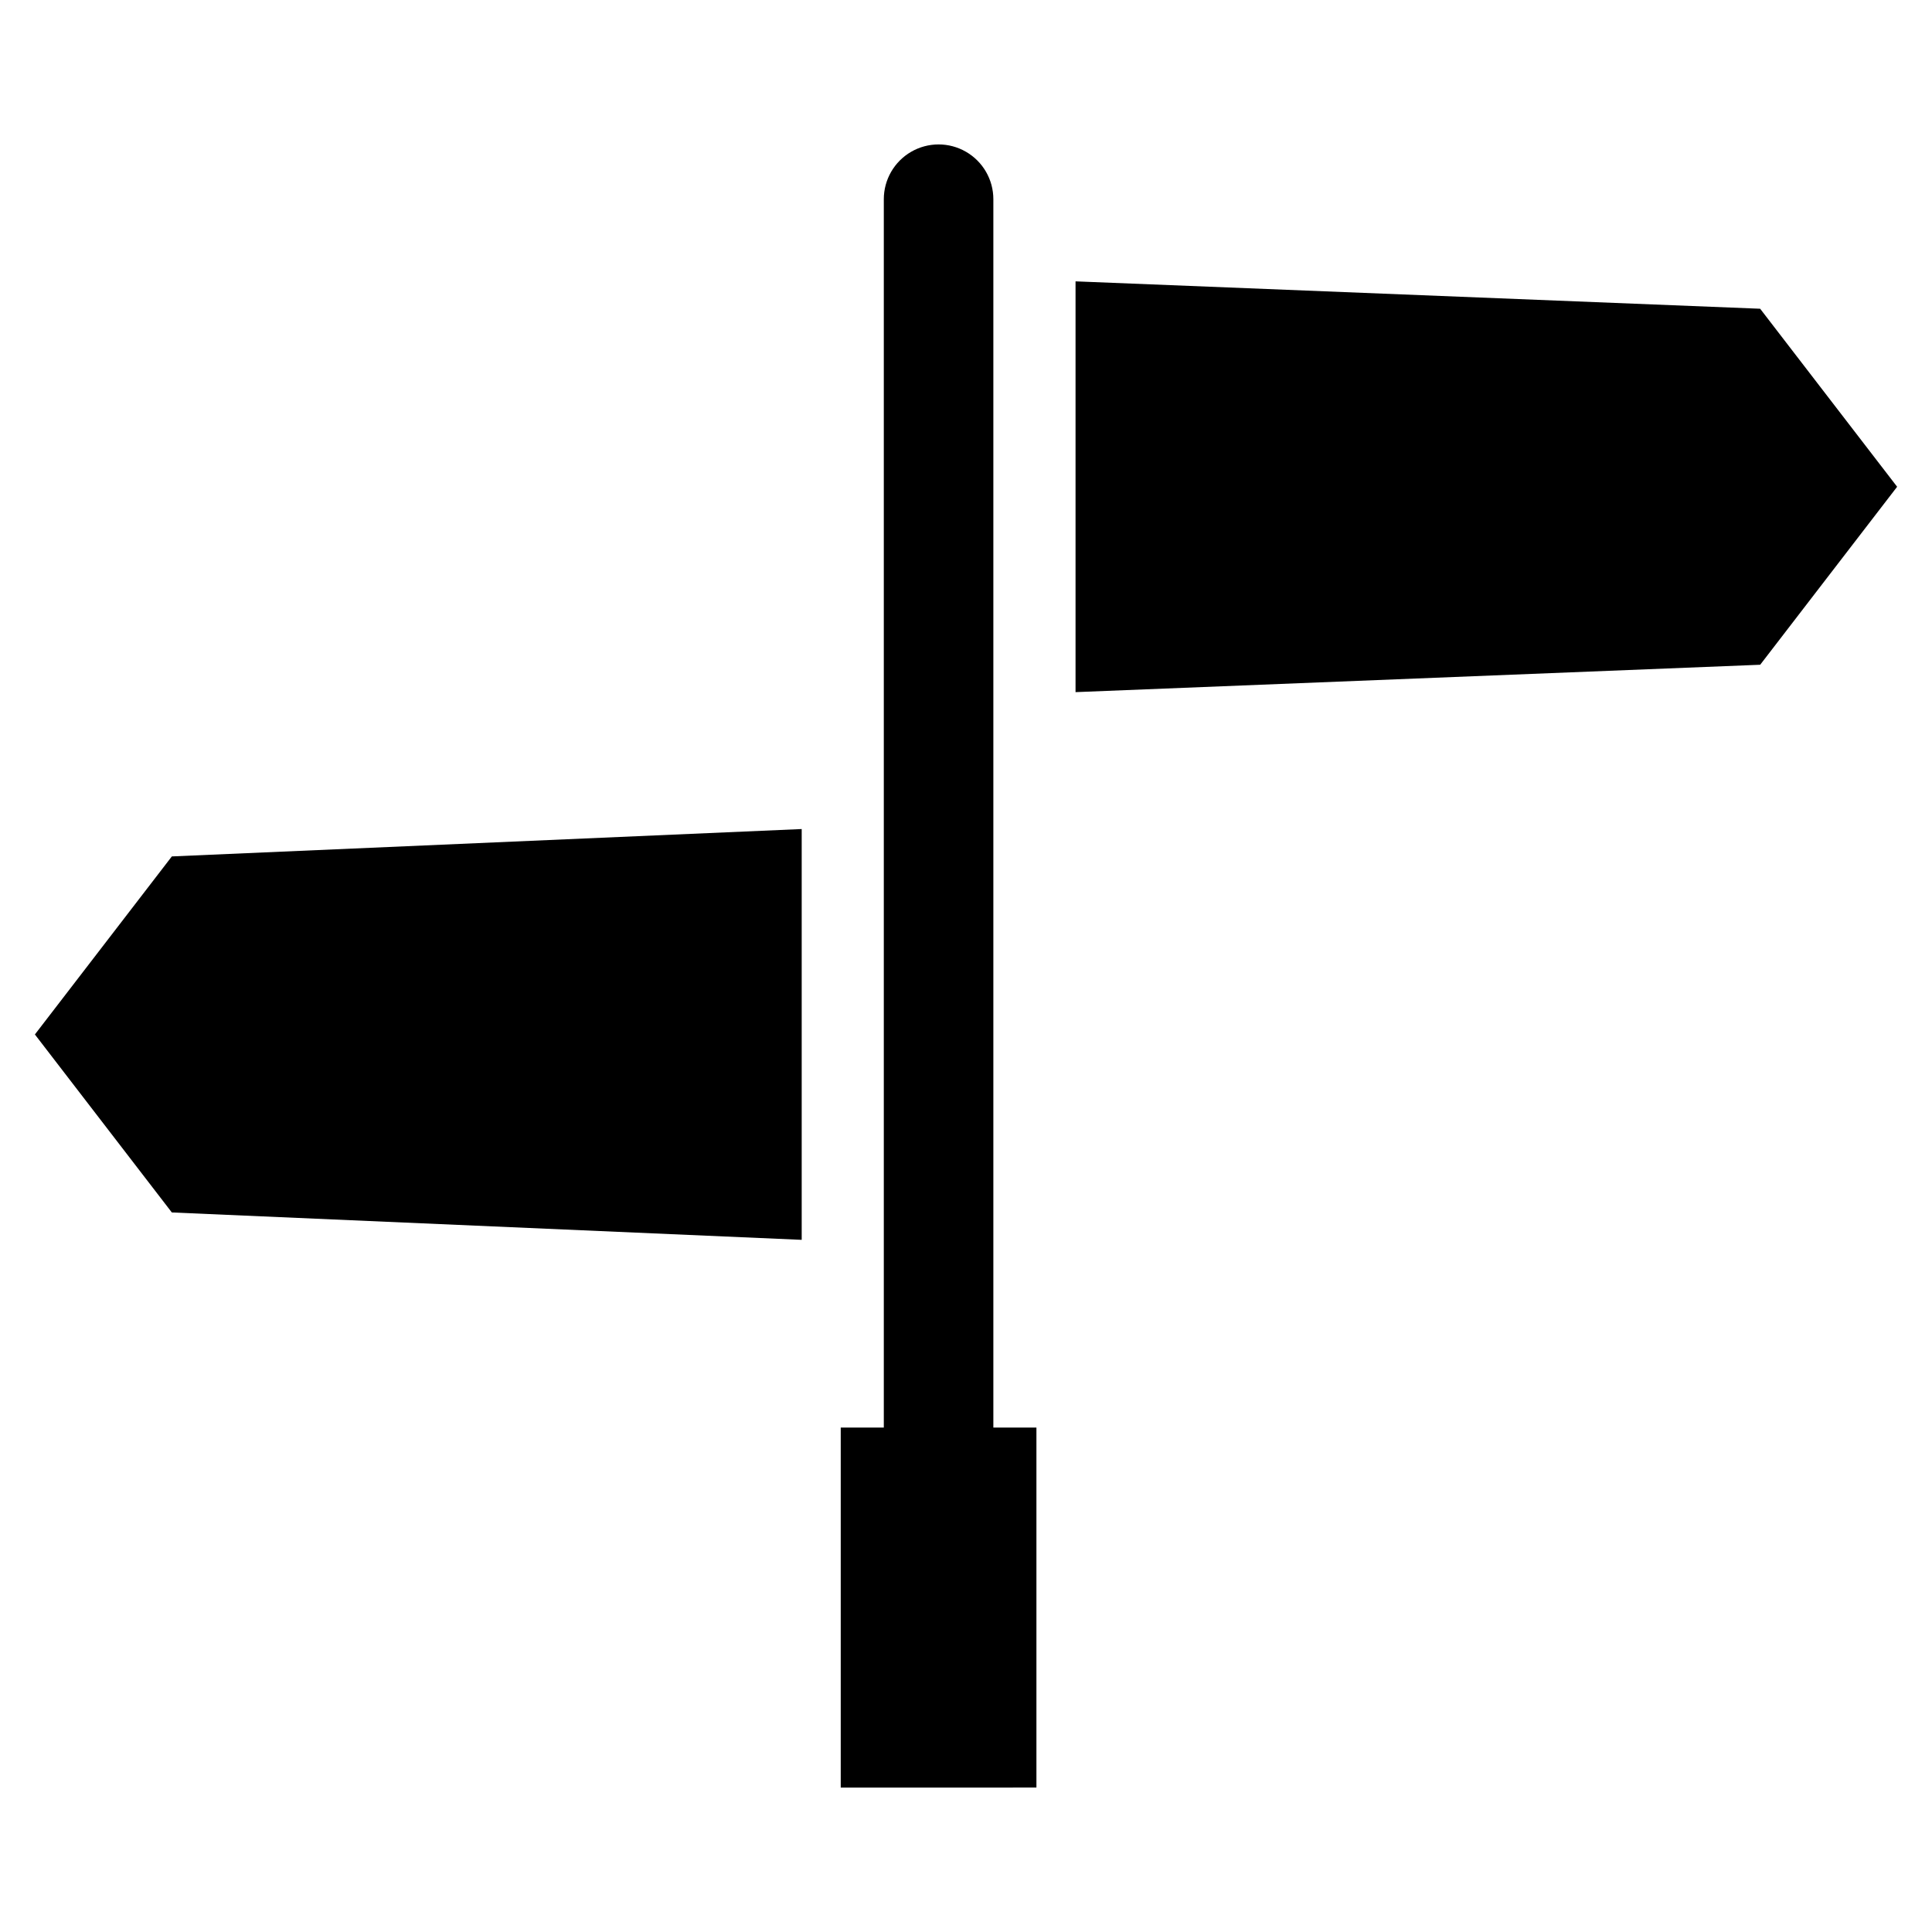
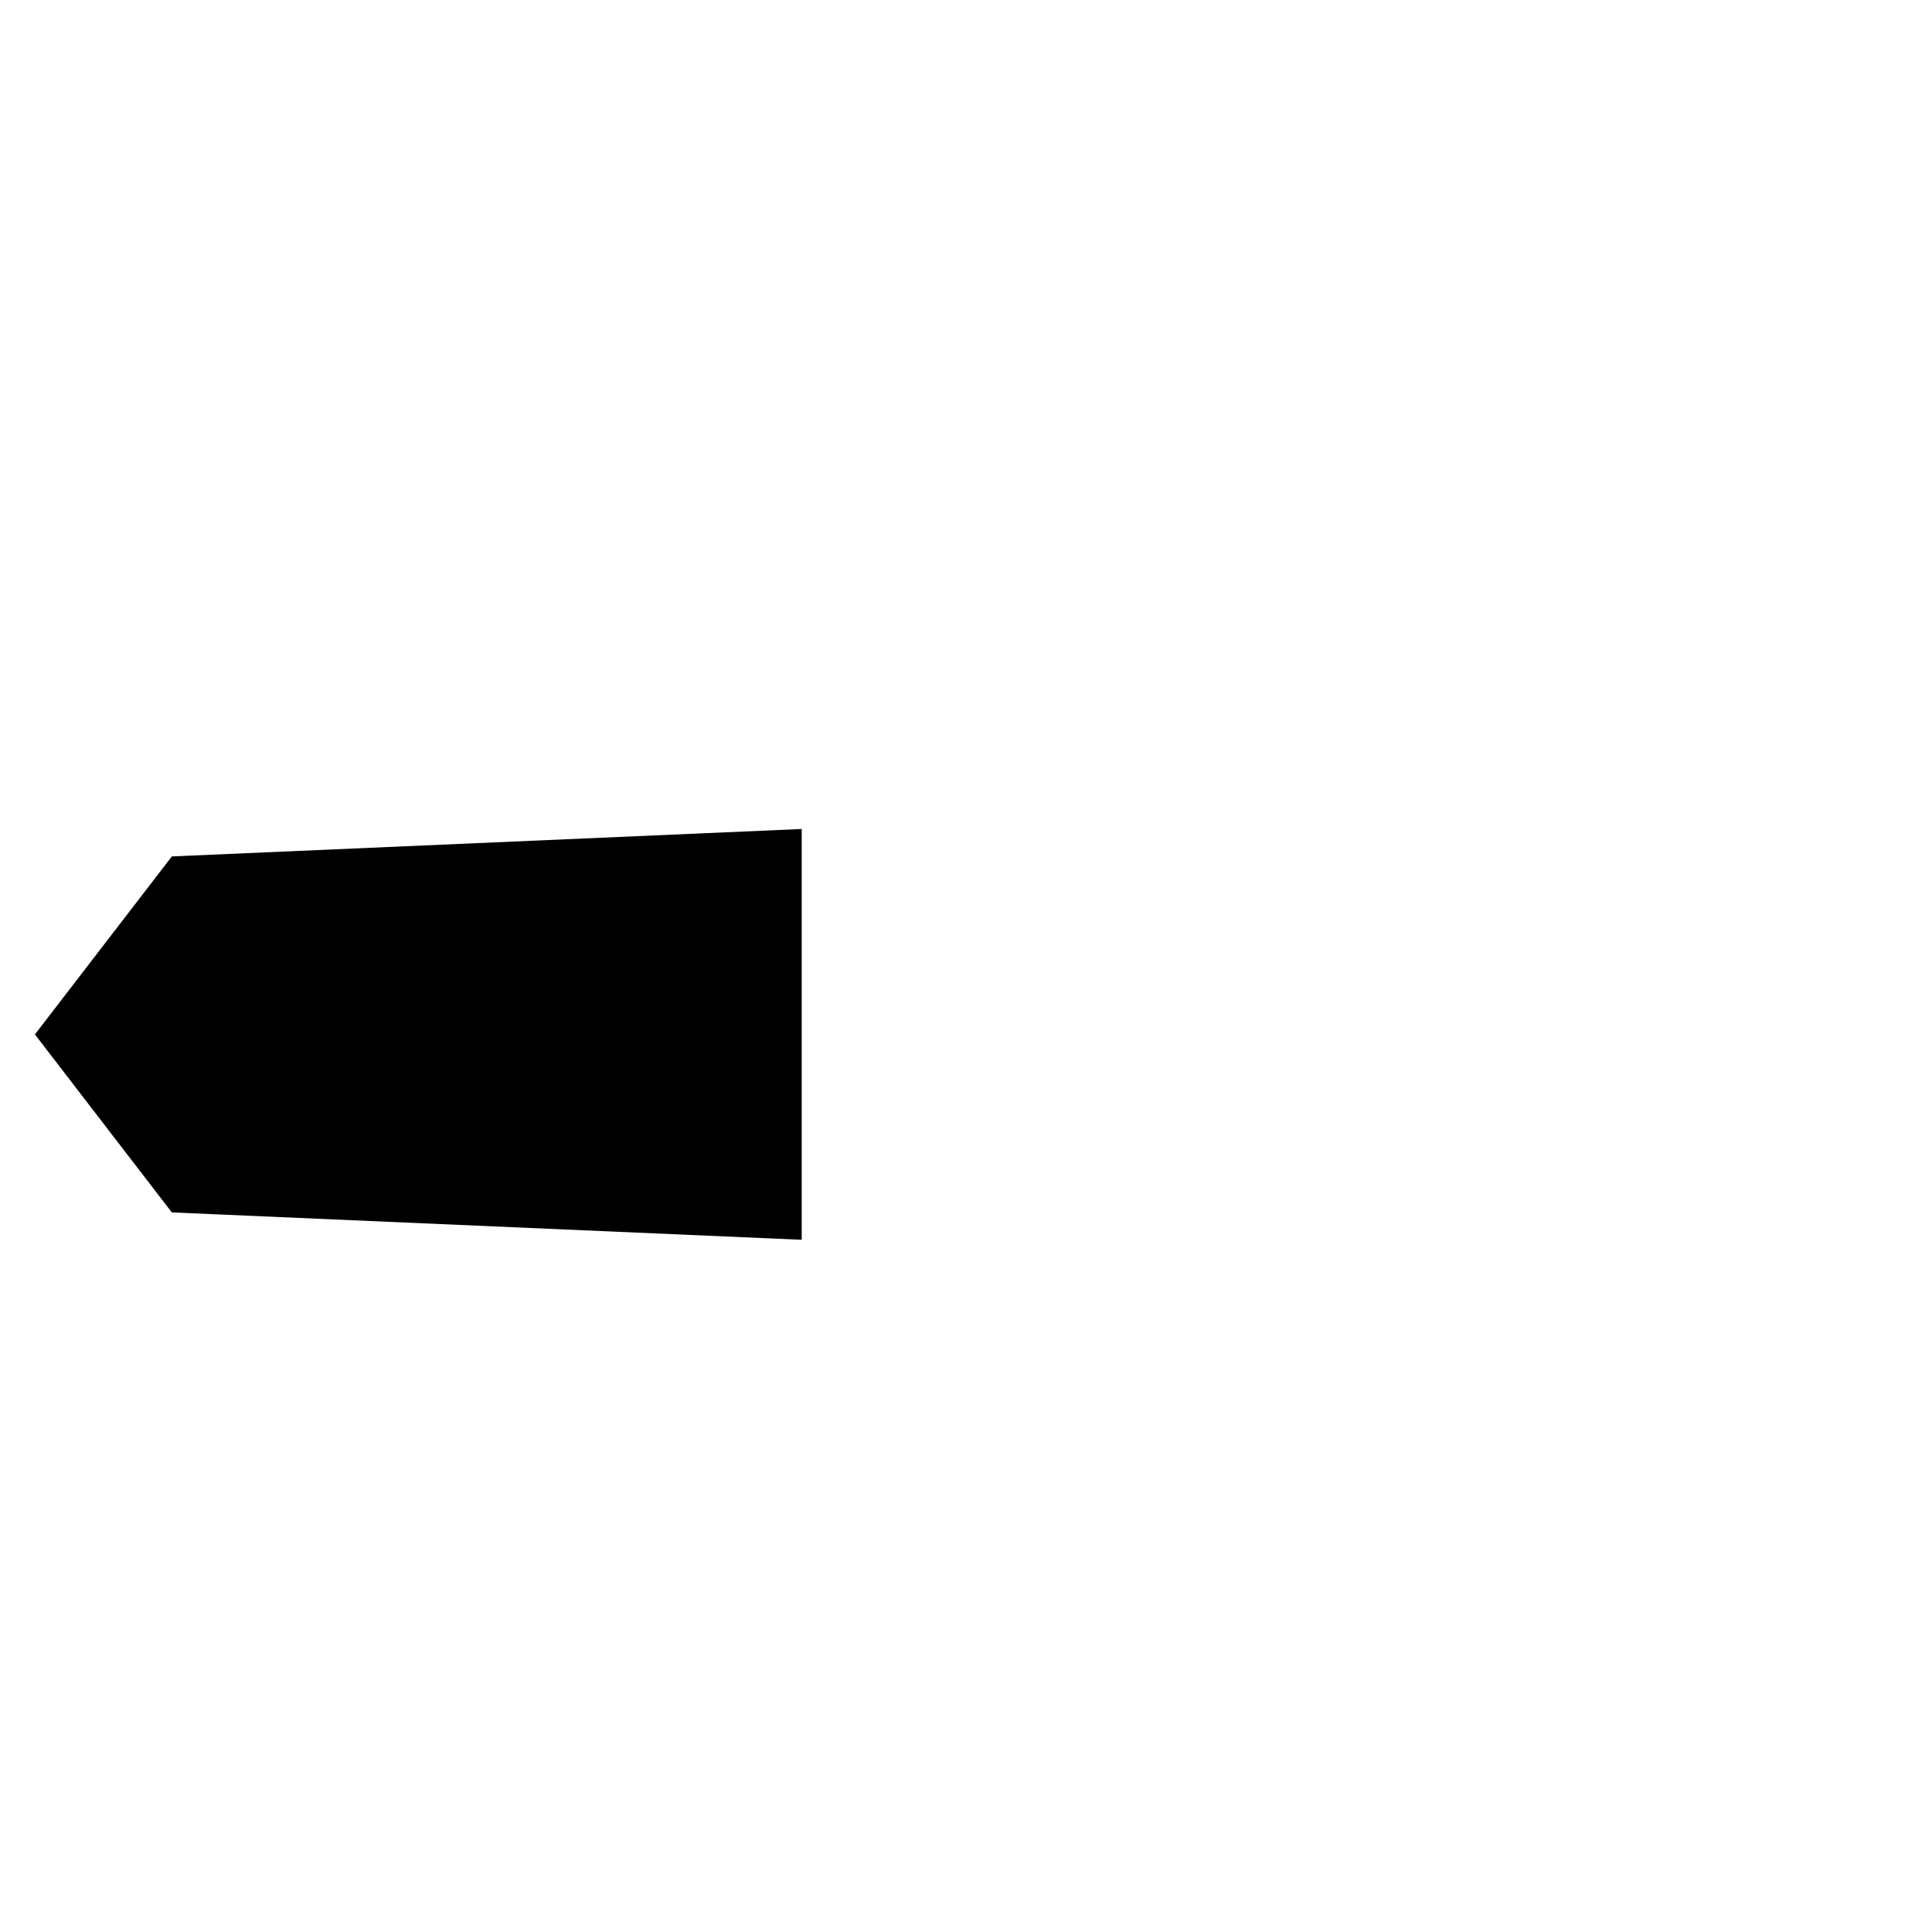
<svg xmlns="http://www.w3.org/2000/svg" fill="#000000" width="800px" height="800px" version="1.1" viewBox="144 144 512 512">
  <g>
-     <path d="m189.54 370.96-36.289 47.176v0.012l36.281 47.16 0.008 0.004 166.91 7.258 0.008-0.008v-108.85l-0.008-0.008z" />
-     <path d="m610.46 225.82-181.43-7.258v108.86l181.44-7.258 36.289-47.168z" />
-     <path d="m407.25 196.79c0-5.188-2.766-9.98-7.258-12.57-4.488-2.594-10.023-2.594-14.516 0-4.488 2.59-7.258 7.383-7.258 12.57v325.53h-11.414v95.406l51.859-0.004v-95.406l-11.414 0.004z" />
+     <path d="m189.54 370.96-36.289 47.176l36.281 47.16 0.008 0.004 166.91 7.258 0.008-0.008v-108.85l-0.008-0.008z" />
  </g>
</svg>